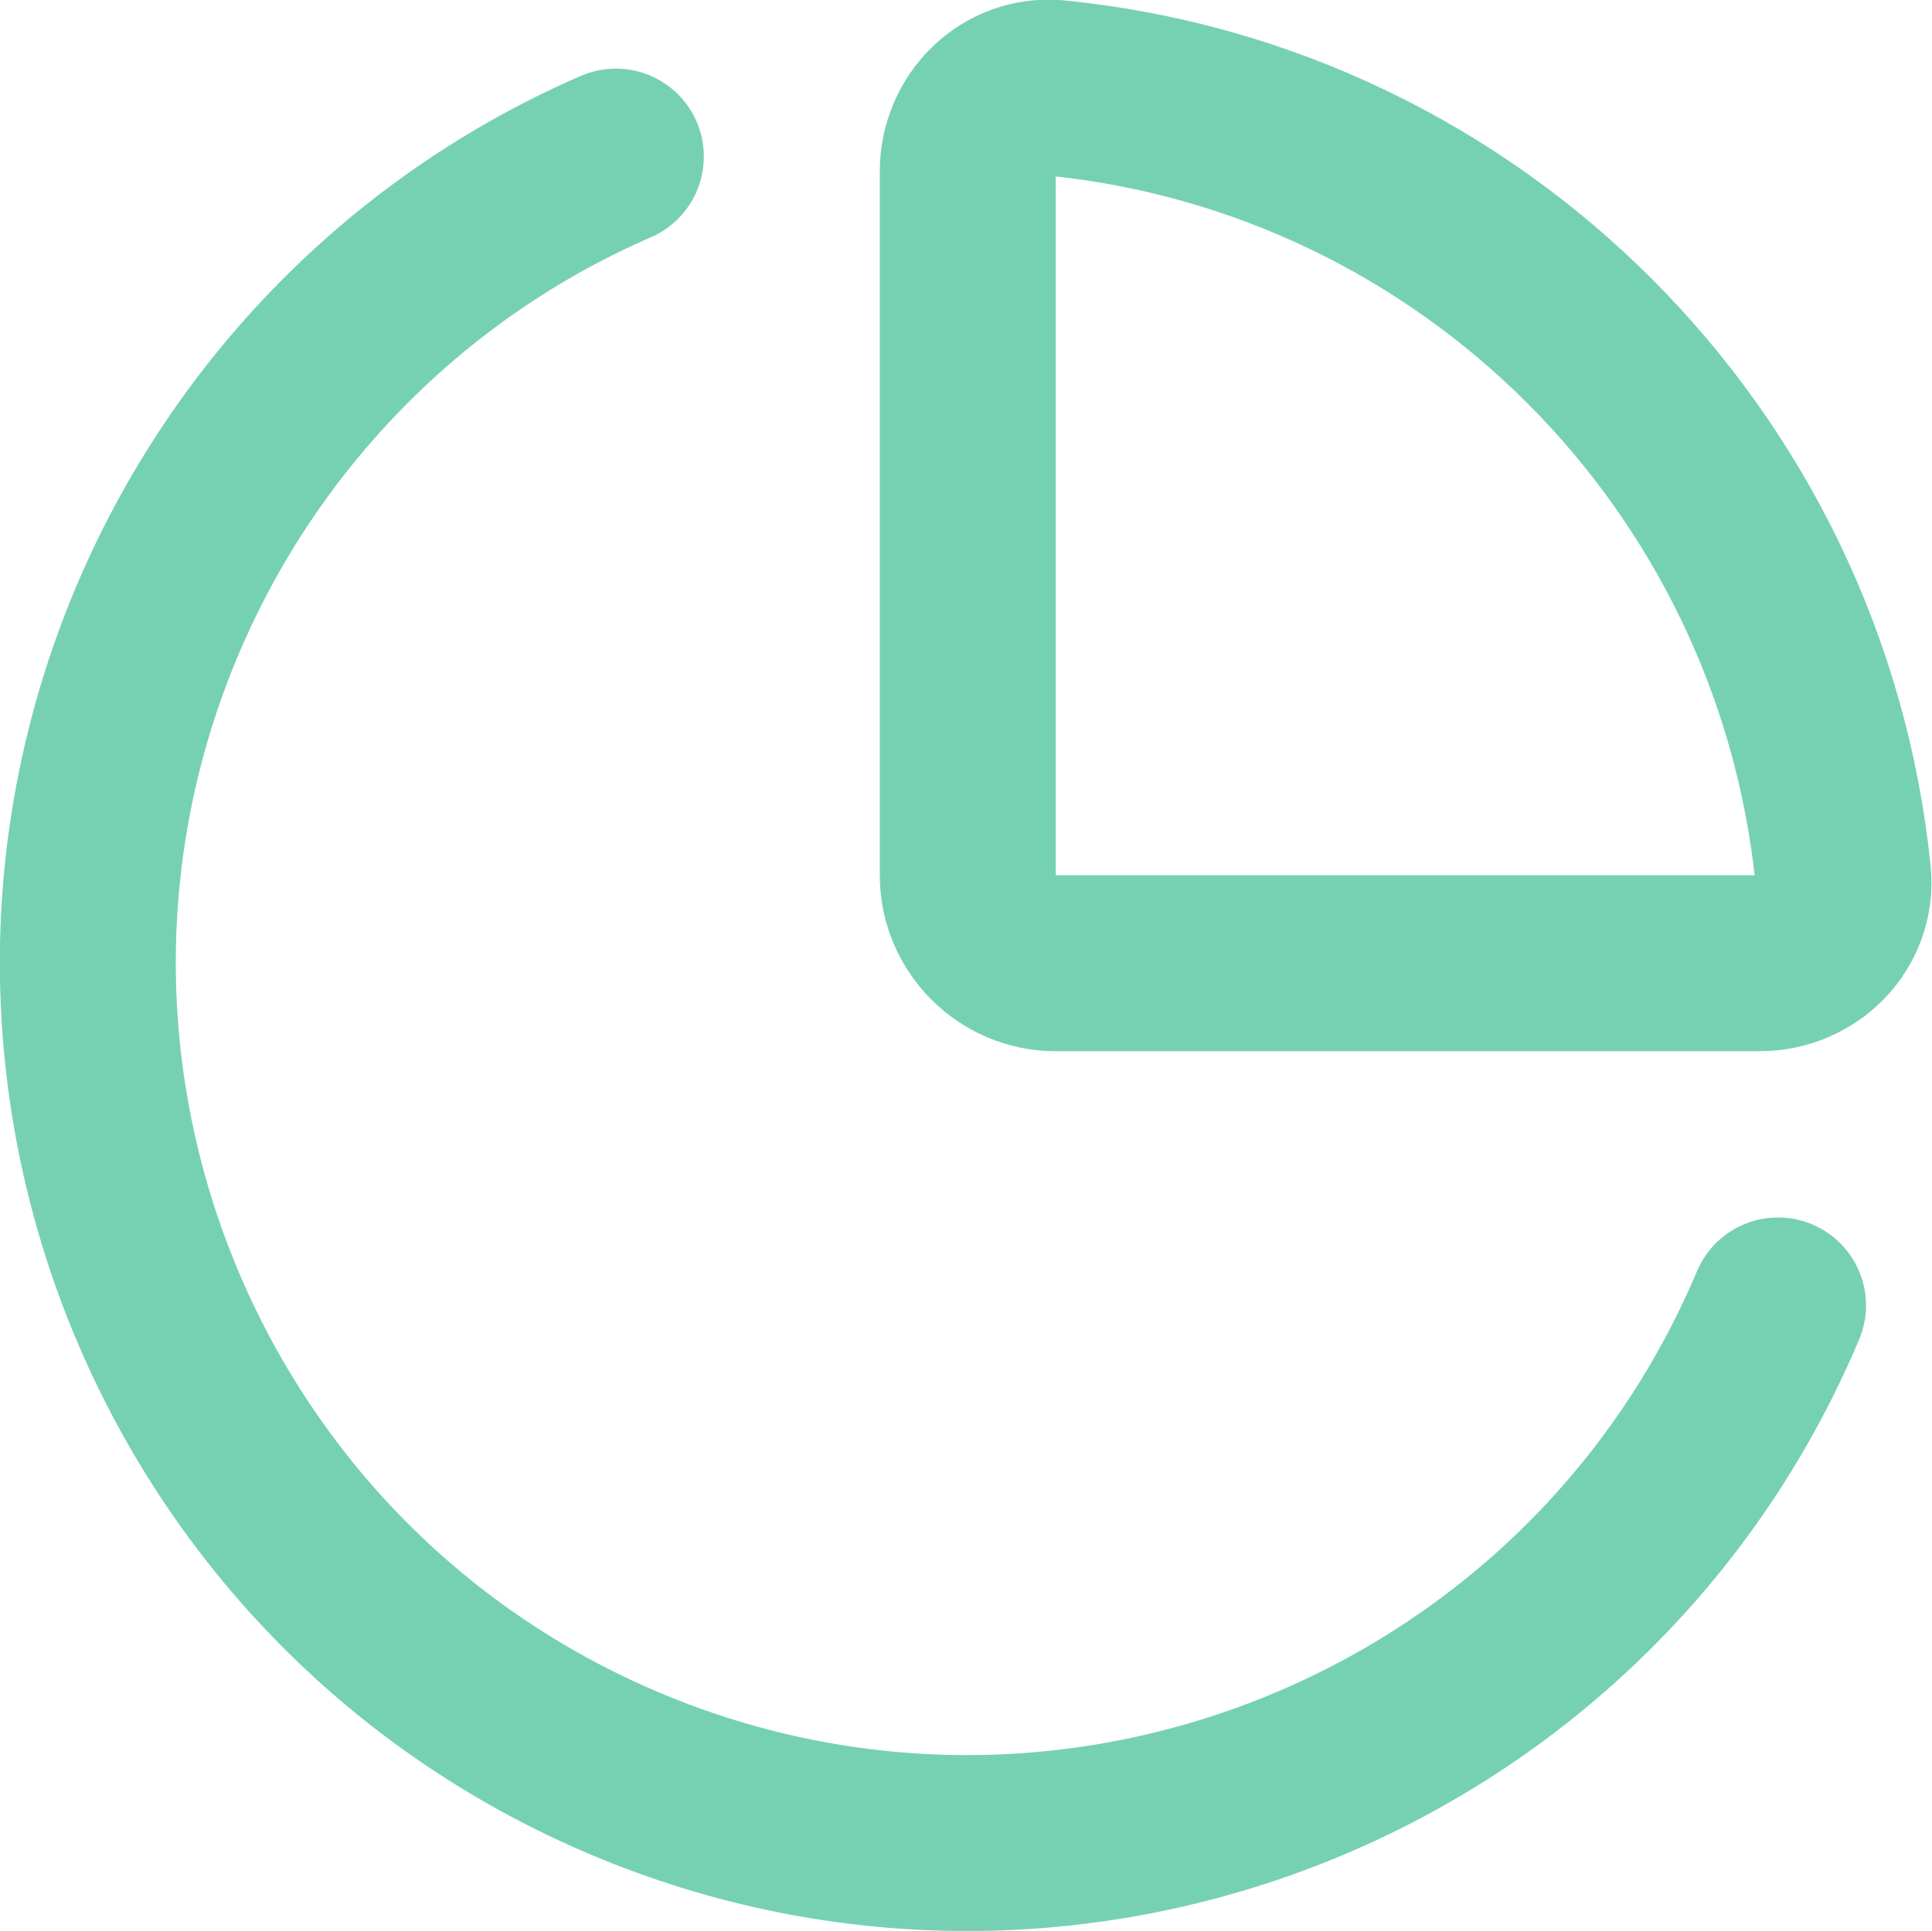
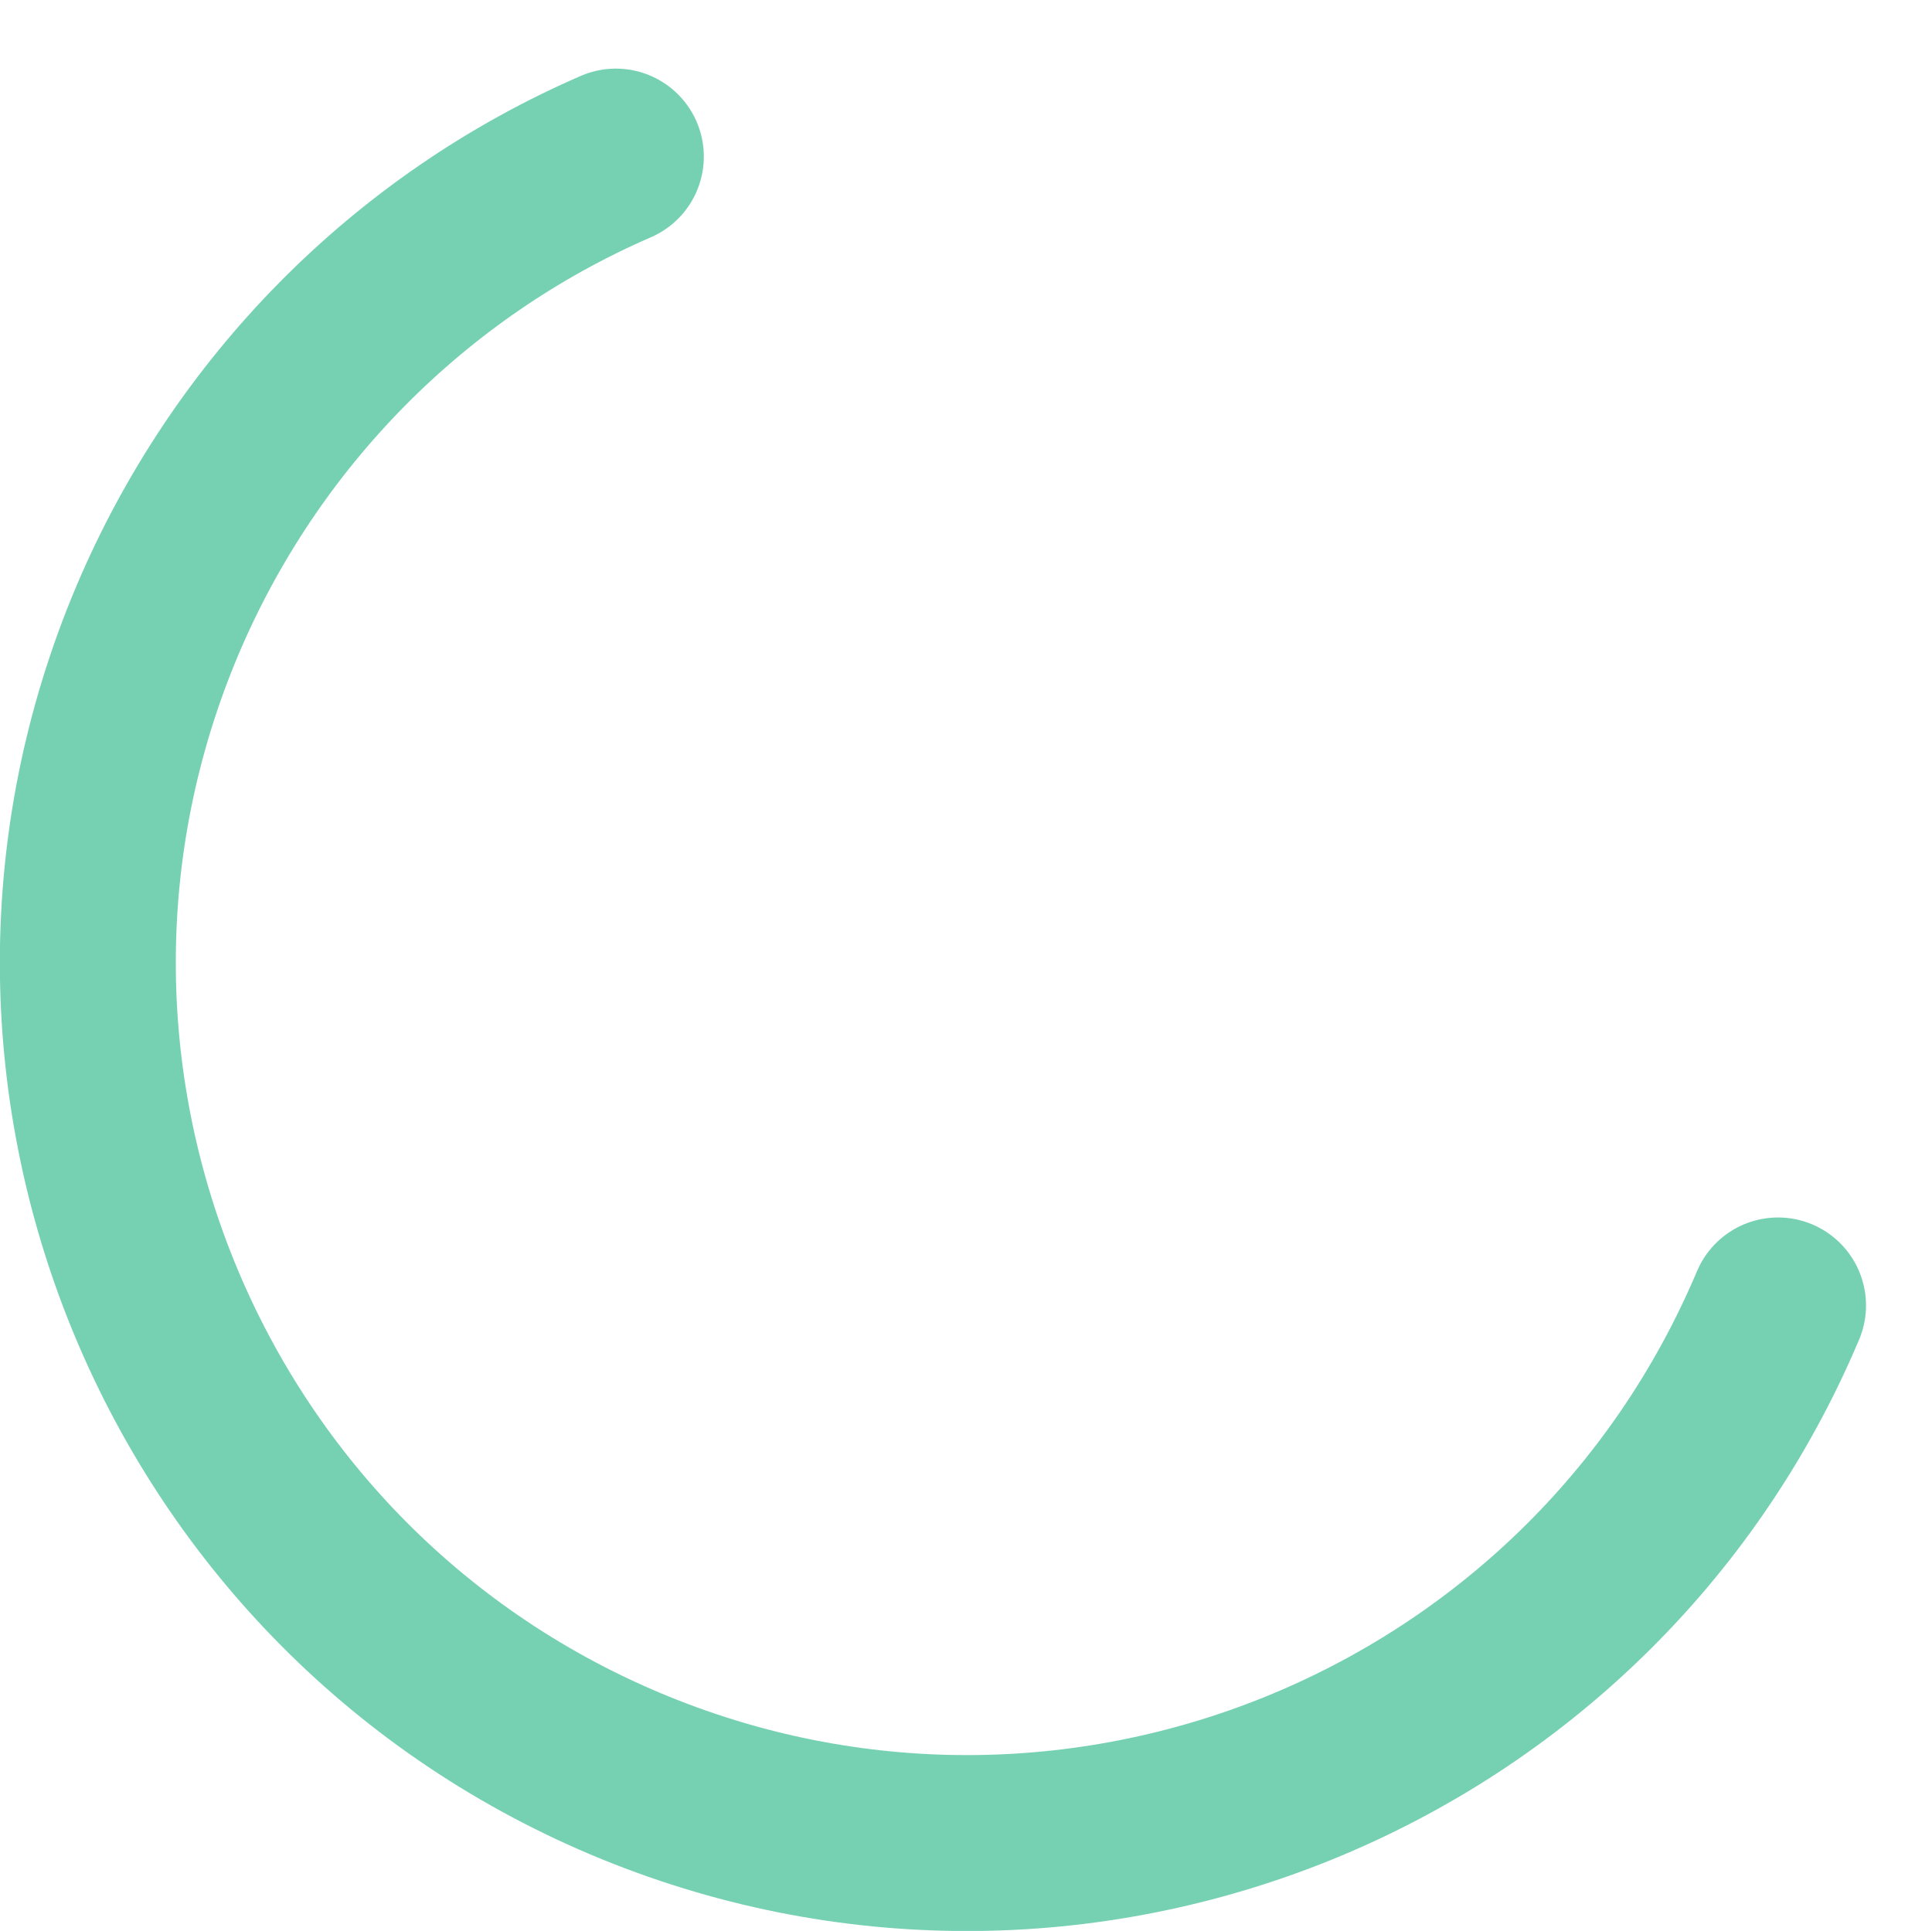
<svg xmlns="http://www.w3.org/2000/svg" id="Camada_2" viewBox="0 0 21.96 21.95">
  <defs>
    <style>.cls-1{fill:none;stroke:#76d1b3;stroke-linecap:round;stroke-linejoin:round;stroke-width:2px;}</style>
  </defs>
  <g id="Camada_1-2">
-     <path class="cls-1" d="M20,10.95c.55,0,1-.45.95-1-.48-4.73-4.22-8.48-8.95-8.95-.55-.05-1,.4-1,.95v8c0,.55.45,1,1,1h8Z" />
    <path class="cls-1" d="M20.21,14.84c-2.15,5.09-8.02,7.47-13.11,5.32C2.02,18.01-.36,12.14,1.79,7.05c1-2.36,2.86-4.25,5.21-5.27" />
  </g>
</svg>